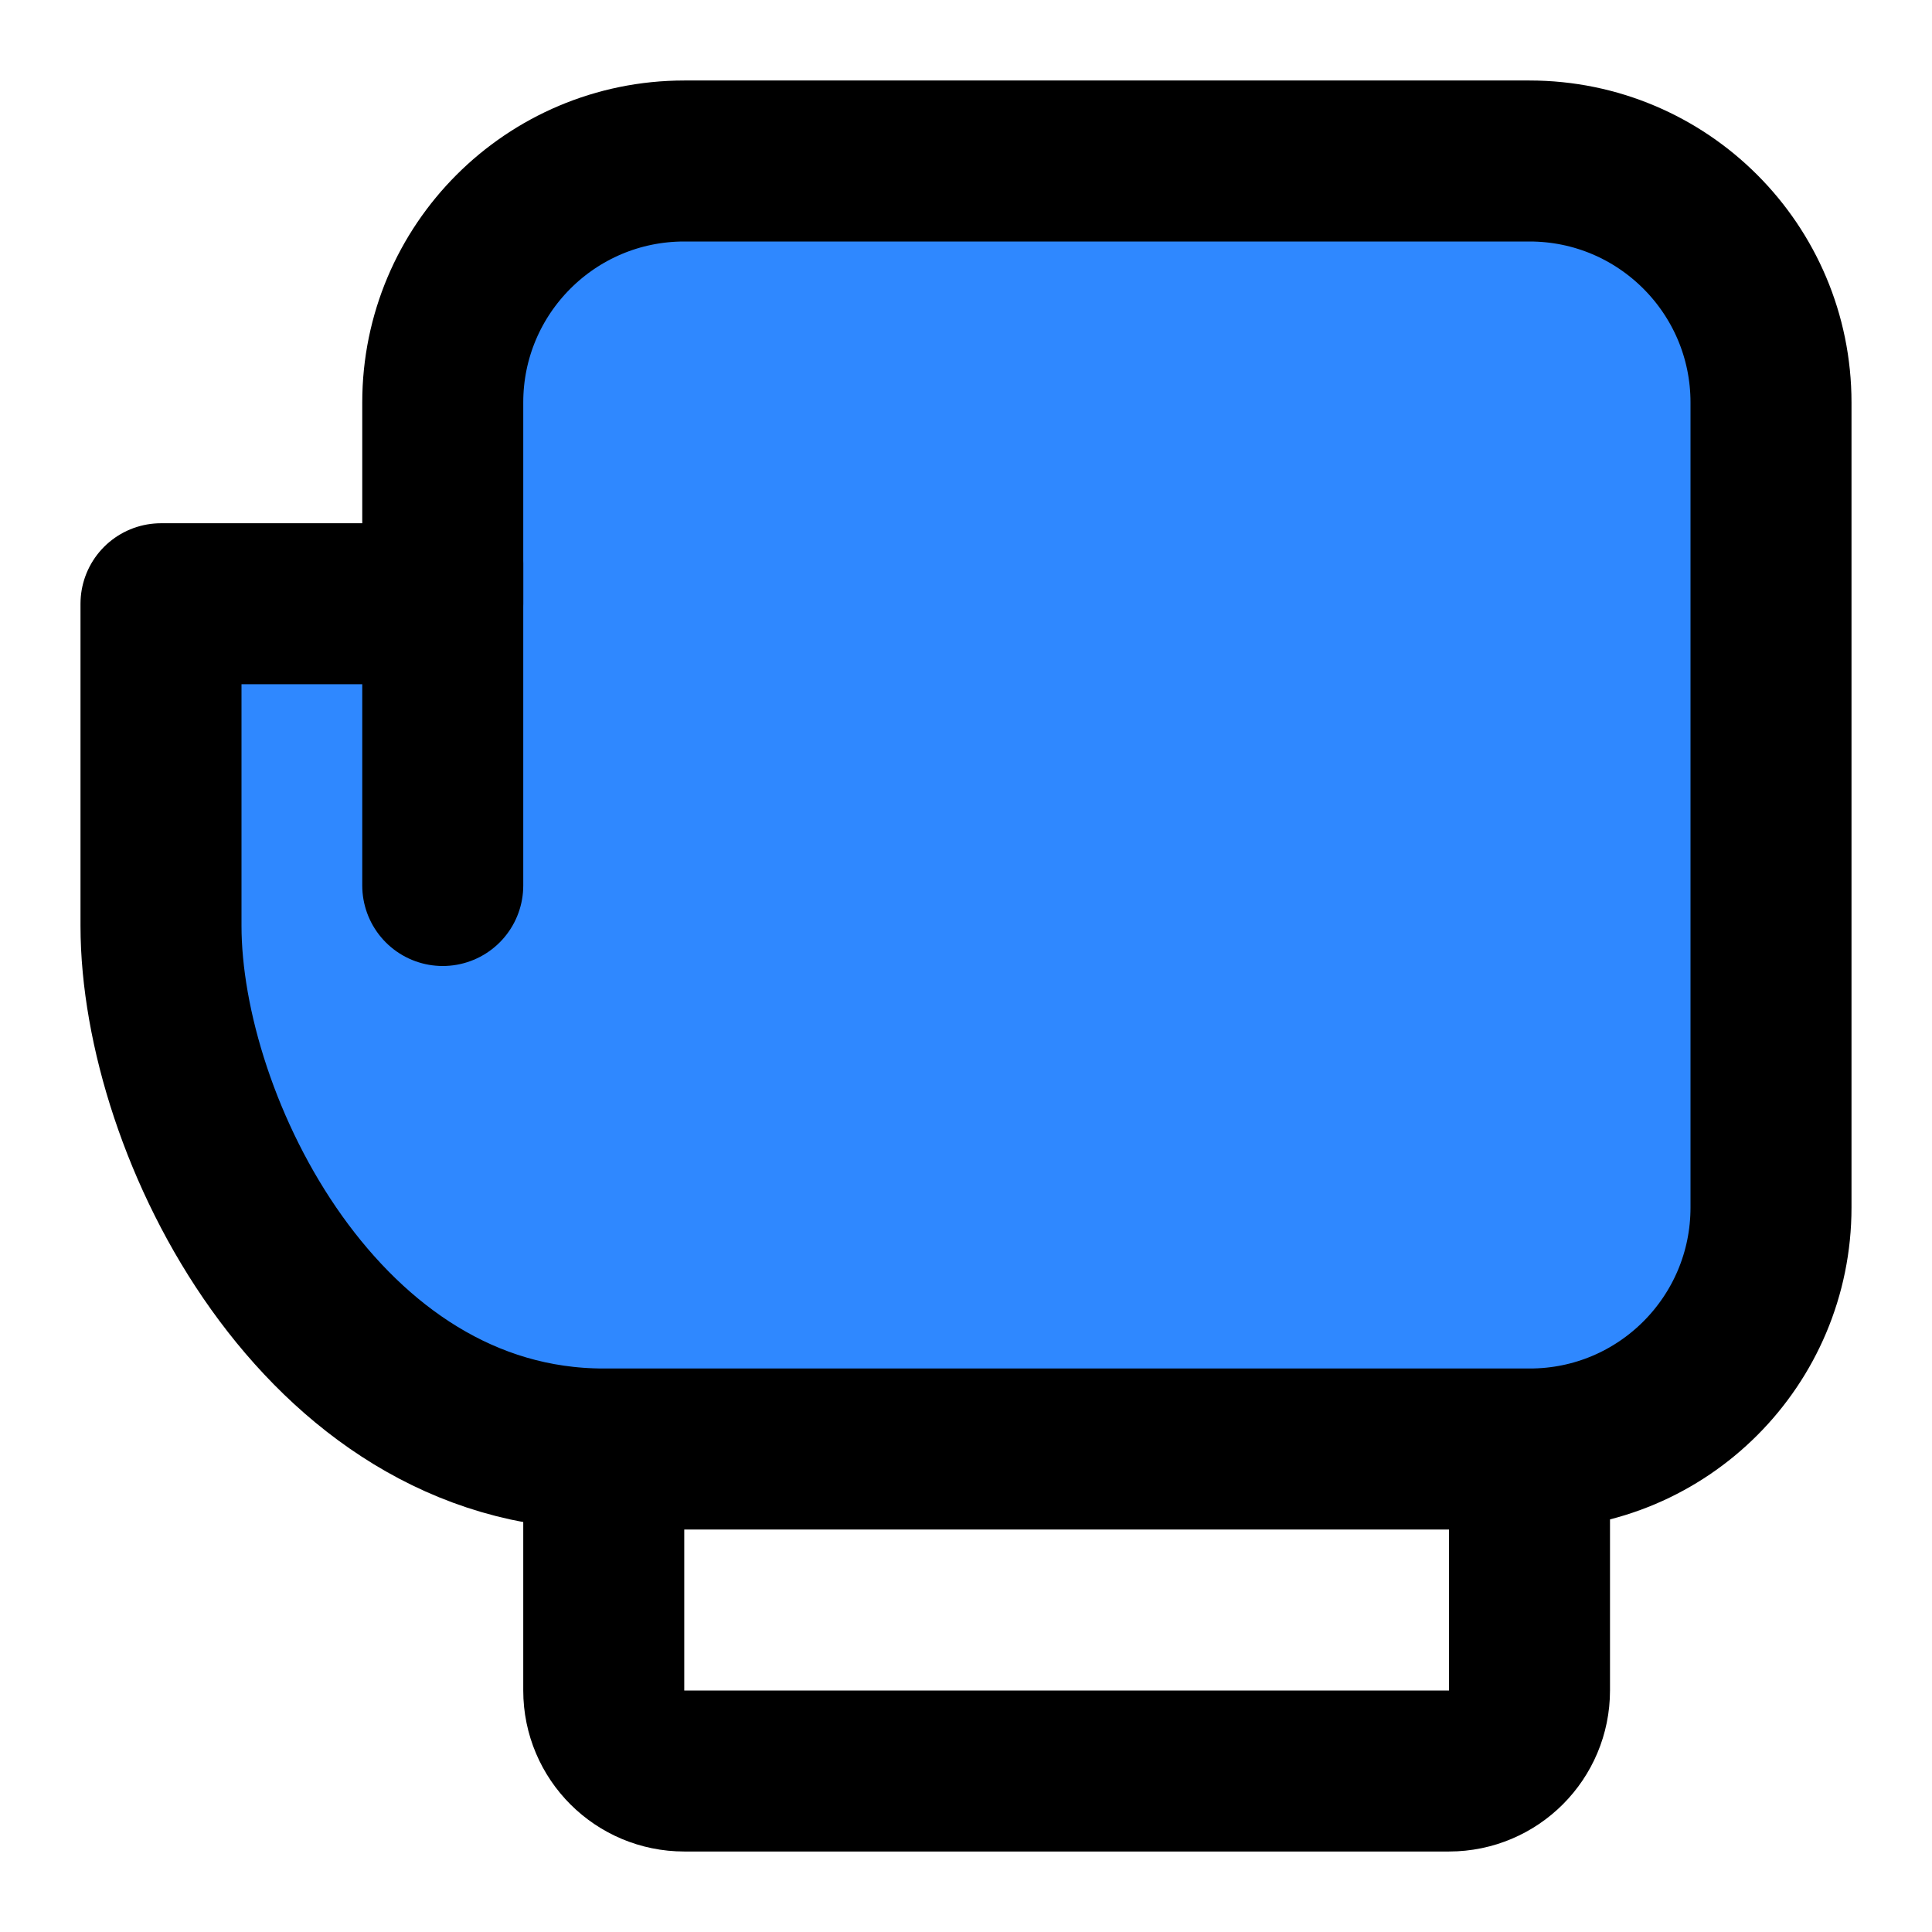
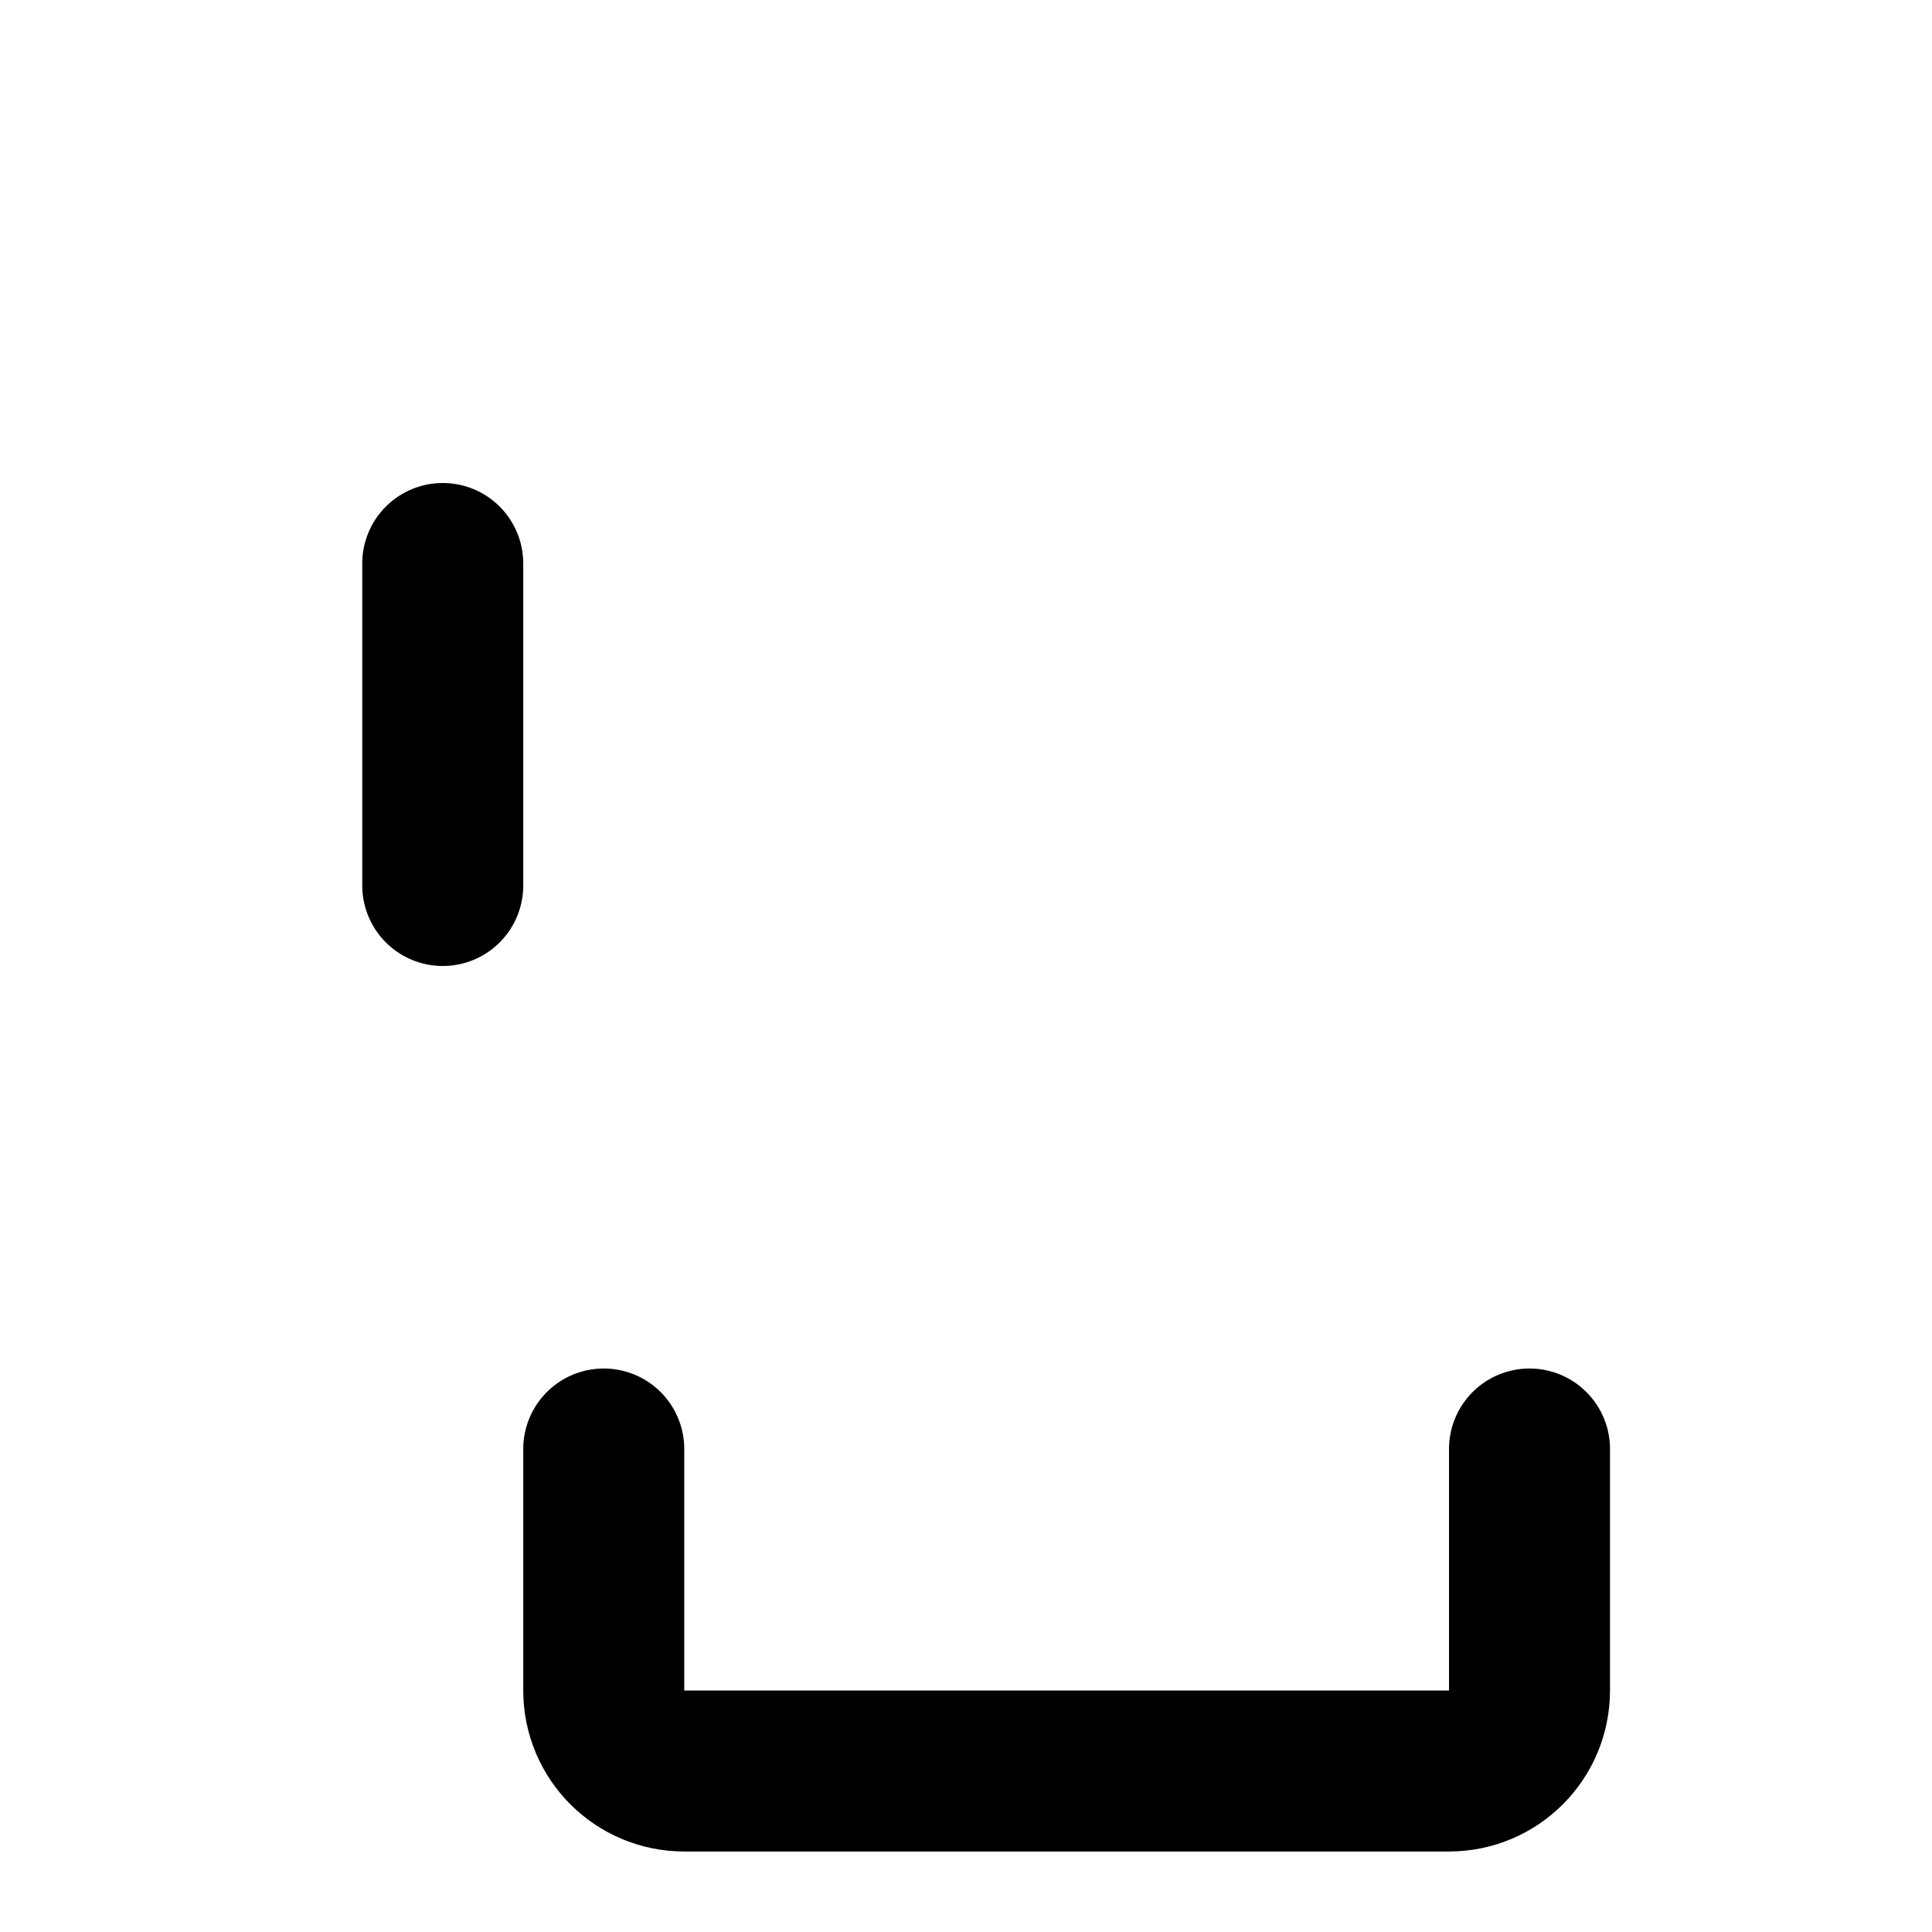
<svg xmlns="http://www.w3.org/2000/svg" width="800px" height="800px" viewBox="0 0 48 48" fill="none">
  <path d="M38 36V42C38 43.1 37.11 44 36 44H17C15.9 44 15 43.11 15 42V36" stroke="#000000" stroke-width="4" stroke-miterlimit="2" stroke-linecap="round" stroke-linejoin="round" />
-   <path d="M11 15V10C11 6.686 13.686 4 17 4H28H38C41.314 4 44 6.686 44 10V30C44 33.314 41.32 36 38.006 36C30.967 36 19.66 36 15 36C8 36 4 28 4 23C4 18 4 15 4 15H11Z" fill="#2F88FF" stroke="#000000" stroke-width="4" stroke-miterlimit="2" stroke-linecap="round" stroke-linejoin="round" />
  <line x1="11" y1="14" x2="11" y2="22" stroke="#000000" stroke-width="4" stroke-linecap="round" />
</svg>